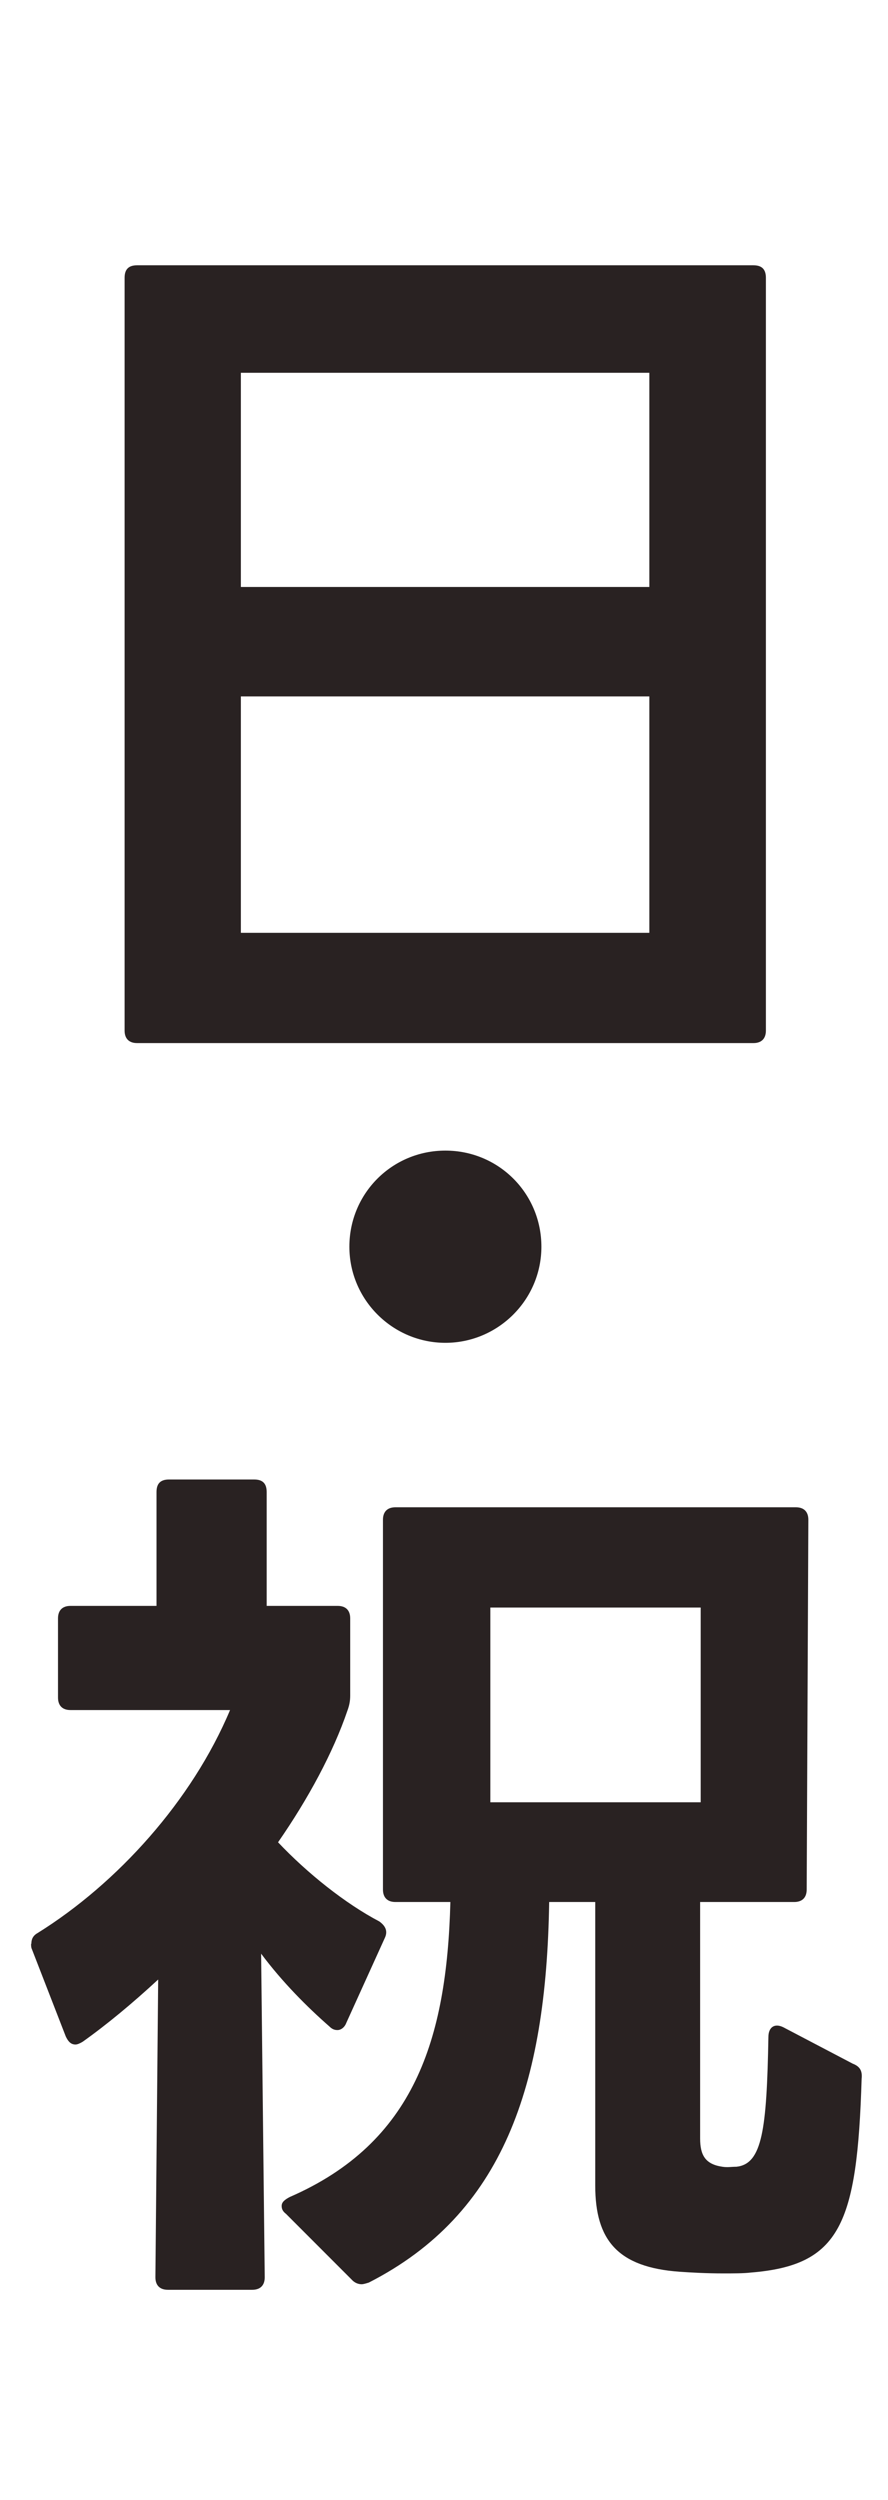
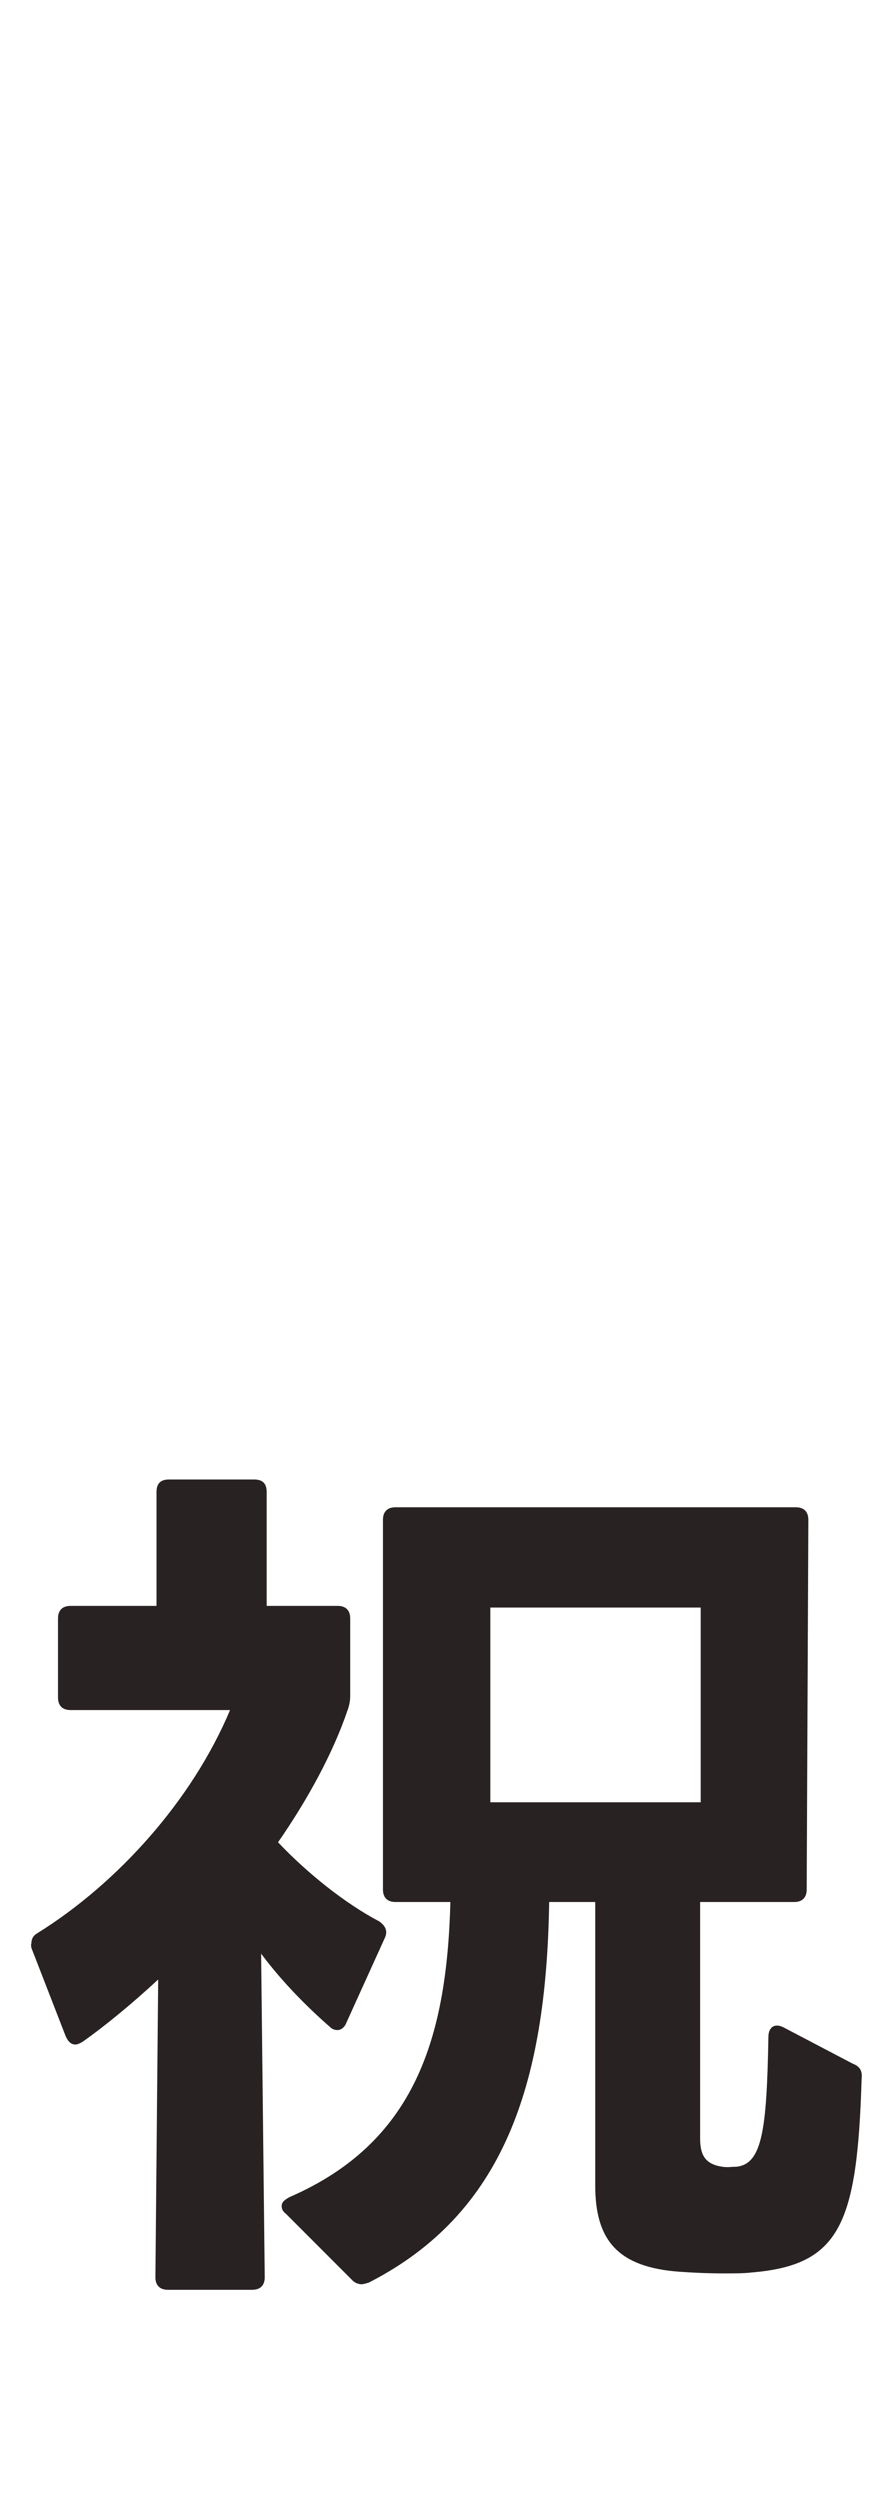
<svg xmlns="http://www.w3.org/2000/svg" id="a" viewBox="0 0 32 90">
  <defs>
    <style>.b{fill:#292222;}</style>
  </defs>
-   <path class="b" d="m4.49,37.1V10c0-.32.16-.45.45-.45h22.21c.29,0,.45.13.45.45v27.1c0,.29-.16.45-.45.45H4.94c-.29,0-.45-.16-.45-.45Zm18.91-15.97v-7.71h-14.72v7.71h14.72Zm0,12.45v-8.51h-14.72v8.51h14.72Z" />
-   <path class="b" d="m12.59,44.88c0-1.92,1.54-3.46,3.46-3.46s3.46,1.54,3.46,3.46-1.57,3.46-3.46,3.46-3.46-1.54-3.46-3.46Z" />
  <path class="b" d="m1.13,69.97c0-.16.06-.29.22-.38,2.88-1.79,5.57-4.77,6.94-8.03H2.54c-.29,0-.45-.16-.45-.45v-2.85c0-.29.16-.45.45-.45h3.1v-4.1c0-.32.16-.45.45-.45h3.07c.29,0,.45.13.45.45v4.1h2.56c.29,0,.45.16.45.45v2.78c0,.19-.03.35-.1.54-.51,1.5-1.41,3.17-2.5,4.74,1.06,1.12,2.43,2.21,3.65,2.85.22.16.32.35.19.61l-1.38,3.04c-.06.16-.19.26-.32.26-.1,0-.19-.03-.29-.13-.8-.7-1.7-1.6-2.46-2.62l.13,11.65c0,.29-.16.45-.45.45h-3.04c-.29,0-.45-.16-.45-.45l.1-10.72c-.93.86-1.86,1.63-2.72,2.24-.1.06-.19.1-.26.1-.16,0-.26-.1-.35-.29l-1.22-3.14c-.03-.06-.03-.13-.03-.19Zm9.02,9.44c0-.13.1-.22.29-.32,4.48-1.95,5.66-5.66,5.79-10.62h-1.98c-.29,0-.45-.16-.45-.45v-13.31c0-.29.16-.45.45-.45h14.43c.29,0,.45.16.45.45l-.06,13.31c0,.29-.16.45-.45.45h-3.39v8.51c0,.61.19.93.8,1.02.19.03.32,0,.51,0,.93-.1,1.09-1.34,1.15-4.67,0-.35.22-.51.54-.35l2.5,1.31c.26.1.35.26.32.54-.16,5.25-.77,6.72-4,6.98-.26.03-.61.03-.99.03-.58,0-1.15-.03-1.57-.06-2.24-.16-3.04-1.15-3.04-3.1v-10.21h-1.66c-.1,6.62-1.66,11.23-6.5,13.7-.1.03-.19.06-.26.06-.13,0-.26-.06-.35-.16l-2.37-2.37c-.13-.1-.16-.19-.16-.29Zm15.1-14.53v-7.01h-7.58v7.01h7.58Z" />
</svg>